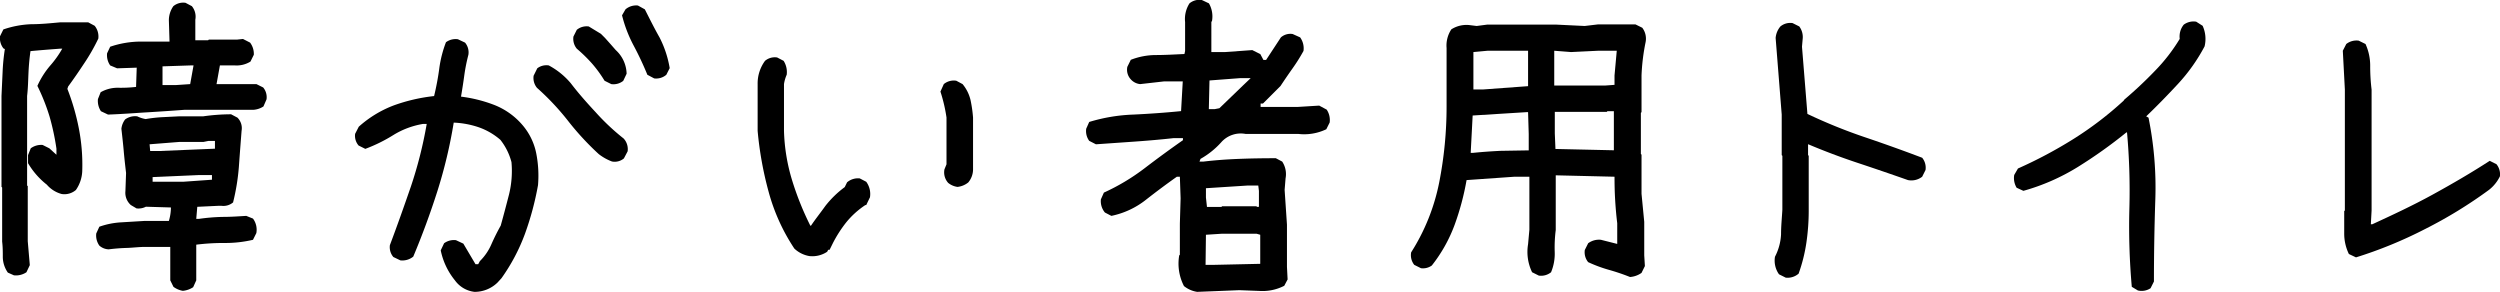
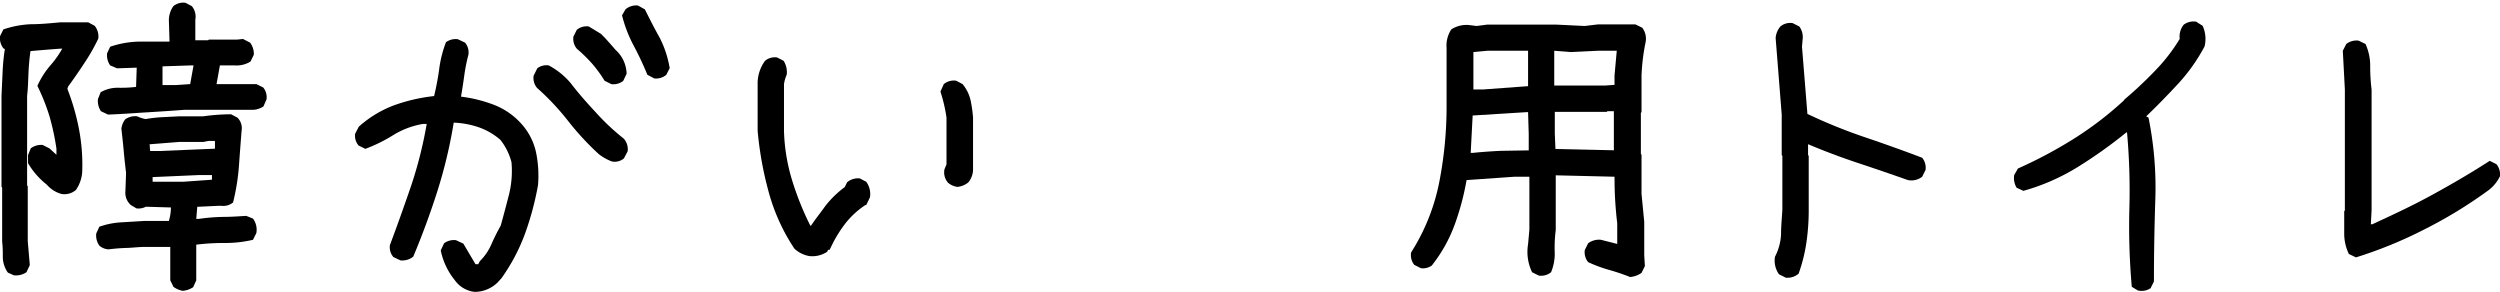
<svg xmlns="http://www.w3.org/2000/svg" width="267.51" height="31.23" viewBox="0 0 267.51 31.23">
  <title>txt-toilet</title>
  <g id="レイヤー_2" data-name="レイヤー 2">
    <g id="レイヤー_2-2" data-name="レイヤー 2">
      <path d="M1.49,29.46l-.65-.29A3,3,0,0,1,.3,27.56c0-.56,0-1.14-.07-1.71V20.06L.16,20V10.27l.12-2.6A21.55,21.55,0,0,1,.52,5.25L.37,5.18A1.79,1.79,0,0,1,0,3.88l.36-.73a10.34,10.34,0,0,1,3-.56c1,0,2-.1,3.08-.2h3l.69.37a1.82,1.82,0,0,1,.39,1.37A20.56,20.56,0,0,1,9,6.79c-.56.85-1.13,1.68-1.71,2.47l-.08.25a24.52,24.52,0,0,1,1.23,4.25,20.31,20.31,0,0,1,.36,4.57,3.79,3.79,0,0,1-.68,2,1.89,1.89,0,0,1-1.52.43,3.18,3.18,0,0,1-1.59-1A8.21,8.21,0,0,1,3,17.46l0-.86.29-.73a1.89,1.89,0,0,1,1.27-.36l.72.36.76.69v-.65a26.09,26.09,0,0,0-.74-3.45A21.59,21.59,0,0,0,4,9.19,9,9,0,0,1,5.39,7,10.53,10.53,0,0,0,6.66,5.21H6.41c-1.06.08-2.11.16-3.15.26-.09.65-.17,1.41-.21,2.27S3,9.45,2.9,10.27v9.61l.07,0v5.93l.22,2.56-.36.76A2,2,0,0,1,1.49,29.46Zm18.07,1.66a2.37,2.37,0,0,1-1-.43L18.22,30V26.42H15.55c-.68,0-1.33.09-2,.11s-1.27.07-1.92.15a1.57,1.57,0,0,1-1-.4,1.87,1.87,0,0,1-.33-1.3l.33-.72a8.38,8.38,0,0,1,2.36-.47l2.48-.15h2.6a5.14,5.14,0,0,0,.22-1.44l-2.68-.08a1.74,1.74,0,0,1-1,.18L14,21.94a1.75,1.75,0,0,1-.58-1.48l.07-1.95c-.09-.77-.18-1.55-.25-2.35s-.16-1.59-.25-2.38a2,2,0,0,1,.4-1,1.79,1.79,0,0,1,1.3-.33,3.26,3.26,0,0,0,.9.29,15.48,15.48,0,0,1,1.73-.2l1.81-.09h2.6a21.21,21.21,0,0,1,3-.22l.68.36A1.59,1.59,0,0,1,25.85,14c-.1,1.3-.2,2.59-.29,3.86a23.34,23.34,0,0,1-.62,3.8,1.61,1.61,0,0,1-1.26.36l-.26,0-2.31.11L21,23.42h.29a20.71,20.71,0,0,1,2.53-.21c.87,0,1.71-.06,2.53-.11l.72.29a2,2,0,0,1,.36,1.55l-.36.72A12.93,12.93,0,0,1,24,26a23.81,23.81,0,0,0-3,.18V30l-.33.73A2.39,2.39,0,0,1,19.56,31.12Zm-8-18.86-.76-.36a2,2,0,0,1-.32-1.3l.29-.73a3.65,3.65,0,0,1,1.89-.48,14.16,14.16,0,0,0,1.9-.09l.07-2.06h0l-2.1.07L11.79,7a1.91,1.91,0,0,1-.33-1.3L11.79,5A10.24,10.24,0,0,1,15,4.45c1.1,0,2.15,0,3.14,0l-.07-2.28A2.64,2.64,0,0,1,18.55.66,1.66,1.66,0,0,1,19.85.3l.68.36a1.77,1.77,0,0,1,.37,1.45l0,1.91,0,.29h1.37l.07-.07h3L26,4.17l.76.39a2,2,0,0,1,.4,1.3l-.36.73A2.82,2.82,0,0,1,25.14,7L23.53,7l-.36,2h4.27l.72.36a1.62,1.62,0,0,1,.36,1.27l-.33.76a2.24,2.24,0,0,1-1.08.36H19.74c-1.33.1-2.67.19-4,.27S13,12.21,11.57,12.26ZM23,15.91v-.65l0-.18H22.3l-.54.11h-2.6L16,15.44v-.07l.07.79H17Zm-.32,3.32v-.5l0,0H21.33l-5,.22v.5h3.25ZM20.35,9l.36-2h-.32l-3,.1v2h1.48Z" />
      <path d="M50.77,31.23A3,3,0,0,1,48.68,30a7.44,7.44,0,0,1-1.52-3.21l.36-.76a1.78,1.78,0,0,1,1.27-.33l.79.37,1.3,2.2h.29l.18-.33a5.75,5.75,0,0,0,1.23-1.8c.31-.7.64-1.36,1-2,.31-1.11.6-2.21.88-3.3a10.57,10.57,0,0,0,.27-3.49,6.46,6.46,0,0,0-1.19-2.39,7.14,7.14,0,0,0-2.28-1.33,9.52,9.52,0,0,0-2.71-.51,51.6,51.6,0,0,1-1.75,7.34q-1.14,3.57-2.58,7a1.86,1.86,0,0,1-1.38.4l-.75-.36a1.62,1.62,0,0,1-.37-1.27c.78-2.07,1.52-4.16,2.25-6.28a44.83,44.83,0,0,0,1.69-6.69h-.39a8.81,8.81,0,0,0-3.18,1.19,16.7,16.7,0,0,1-3,1.48l-.72-.36A1.6,1.6,0,0,1,38,14.32l.39-.76a11.91,11.91,0,0,1,3.74-2.28,18.52,18.52,0,0,1,4.32-1c.24-1,.43-2,.56-3a12.44,12.44,0,0,1,.71-2.76A1.73,1.73,0,0,1,49,4.2l.76.36a1.62,1.62,0,0,1,.36,1.3A19.35,19.35,0,0,0,49.69,8c-.1.74-.22,1.53-.36,2.34a15,15,0,0,1,3.61.91,7.63,7.63,0,0,1,3,2.17,6.63,6.63,0,0,1,1.43,2.94,12.3,12.3,0,0,1,.2,3.45A31.62,31.62,0,0,1,56.18,25a20.2,20.2,0,0,1-2.52,4.77l-.43.47A3.5,3.5,0,0,1,50.77,31.23ZM65.48,17.28a5.43,5.43,0,0,1-1.41-.79,29.45,29.45,0,0,1-3.32-3.6A27.14,27.14,0,0,0,57.46,9.4a1.66,1.66,0,0,1-.36-1.3l.39-.79A1.62,1.62,0,0,1,58.72,7,8,8,0,0,1,61.07,8.9C61.91,10,62.8,11,63.73,12a24,24,0,0,0,3,2.82,1.68,1.68,0,0,1,.43,1.37l-.4.76A1.53,1.53,0,0,1,65.48,17.28ZM65.41,9l-.72-.36A13.39,13.39,0,0,0,63.35,6.8a16.3,16.3,0,0,0-1.63-1.59,1.66,1.66,0,0,1-.36-1.3l.36-.72A1.67,1.67,0,0,1,63,2.83l1.3.79.44.44.58.65.57.65a3.54,3.54,0,0,1,1.16,2.53l-.36.76A1.67,1.67,0,0,1,65.41,9ZM70,8.39,69.27,8a33.77,33.77,0,0,0-1.46-3.11,14.13,14.13,0,0,1-1.25-3.25L66.93,1A1.77,1.77,0,0,1,68.26.59L69,1C69.51,2,70,3,70.57,4a11.17,11.17,0,0,1,1.09,3.29L71.3,8A1.67,1.67,0,0,1,70,8.39Z" />
      <path d="M86.6,27.4A3.1,3.1,0,0,1,85,26.6a20.71,20.71,0,0,1-2.76-6.1A37.27,37.27,0,0,1,81.07,14V9a4.09,4.09,0,0,1,.79-2.49,1.62,1.62,0,0,1,1.3-.36l.69.36A2.24,2.24,0,0,1,84.18,8,3.92,3.92,0,0,0,83.89,9V14a19.88,19.88,0,0,0,.88,5.33,31.46,31.46,0,0,0,1.94,4.82h.07c.43-.65,1-1.36,1.55-2.13a10.65,10.65,0,0,1,2.06-2l.25-.51A1.8,1.8,0,0,1,92,19.09l.69.36a2.21,2.21,0,0,1,.4,1.66l-.4.83H92.6v0a9.12,9.12,0,0,0-2.08,1.89A13.56,13.56,0,0,0,89.13,26l-.36.73h-.15l-.11.21A2.86,2.86,0,0,1,86.6,27.4ZM102.46,20a2,2,0,0,1-1-.43,1.68,1.68,0,0,1-.4-1.45l.22-.54v-5a16.8,16.8,0,0,0-.65-2.78l.36-.8a1.67,1.67,0,0,1,1.34-.36L103,9a4.19,4.19,0,0,1,.85,1.7,14,14,0,0,1,.27,1.88v5.49a2.19,2.19,0,0,1-.51,1.45A2.22,2.22,0,0,1,102.46,20Z" />
-       <path d="M128.1,31.23a2.94,2.94,0,0,1-1.41-.62,5.22,5.22,0,0,1-.51-3.28l.07-.08V23.93l.08-2.71-.08-2.31h-.32c-1.16.82-2.27,1.65-3.34,2.49a8.84,8.84,0,0,1-3.67,1.7l-.69-.36a1.89,1.89,0,0,1-.43-1.41l.32-.72A22.59,22.59,0,0,0,122.48,18q2-1.53,4.1-3v-.22h-1c-1.35.15-2.73.27-4.15.37l-4.16.29-.72-.37a1.77,1.77,0,0,1-.32-1.3l.32-.72a18.35,18.35,0,0,1,4.73-.79c1.69-.08,3.39-.2,5.1-.37l.18-3.18h-2L122,9a1.54,1.54,0,0,1-1-.51,1.51,1.51,0,0,1-.37-1.34l.37-.75a7.44,7.44,0,0,1,2.65-.51c1,0,2-.06,3.09-.11l.07-.32V2.36a3.1,3.1,0,0,1,.47-2A1.67,1.67,0,0,1,128.6,0l.76.36a2.8,2.8,0,0,1,.33,1.88l-.07.11V5.57h1.48L134,5.36l.86.43.33.62h.29L137.06,4a1.54,1.54,0,0,1,1.26-.36l.8.36a2,2,0,0,1,.36,1.45,18.7,18.7,0,0,1-1.18,1.88c-.44.62-.87,1.25-1.28,1.87l-1.88,1.88h-.25v.36h4l2.27-.14.8.43a2,2,0,0,1,.32,1.38l-.36.72a5.46,5.46,0,0,1-3,.5h-5.64a2.79,2.79,0,0,0-2.6.89A8.7,8.7,0,0,1,128.46,17l-.11.29h.43c1.26-.15,2.53-.24,3.82-.29s2.59-.07,3.92-.07l.68.36a2.43,2.43,0,0,1,.36,1.8l-.1,1.23.25,3.72v4.52l.07,1.34-.36.68a5.06,5.06,0,0,1-2.67.55l-2.14-.08Zm6.75-3V25.12l-.39-.11h-3.72l-1.7.11L129,28.34h.91Zm-.14-6.1V20.43l-.07-.58h-1.09l-4.51.29v1l.11,1h1.55l.07-.07h3.65l.11.07Zm-4.23-10.55L133,9.15l.83-.79h-1.12l-3.29.25-.07,3.07h.61Z" />
      <path d="M174.42,29.64a22.66,22.66,0,0,0-2.24-.76,14.67,14.67,0,0,1-2.24-.83,1.67,1.67,0,0,1-.36-1.3l.36-.72a1.94,1.94,0,0,1,1.37-.37l1.74.44V23.89c-.1-.82-.17-1.63-.22-2.45s-.07-1.67-.07-2.53l-6.29-.15v5.86a14.55,14.55,0,0,0-.11,2.31,5.16,5.16,0,0,1-.39,2.2,1.69,1.69,0,0,1-1.31.36l-.72-.36a5,5,0,0,1-.43-3l.14-1.55V18.91h-1.59l-5.13.36a28.2,28.2,0,0,1-1.28,4.79,15.89,15.89,0,0,1-2.44,4.35,1.62,1.62,0,0,1-1.16.29l-.72-.36A1.67,1.67,0,0,1,151,27a21.79,21.79,0,0,0,3-7.48,42,42,0,0,0,.79-8.1V5.14a3.14,3.14,0,0,1,.51-2,3,3,0,0,1,2.06-.44l.65.08,1.15-.15h7.3l3.11.15L171,2.61H175l.73.36a1.93,1.93,0,0,1,.36,1.52,22,22,0,0,0-.44,3.58V12l-.07.07v4.41l.07.07v4.19l.29,3v3.58l.07,1.15-.36.73A2.43,2.43,0,0,1,174.42,29.64ZM163.58,16.09V14.35L163.51,12h-.15l-5.78.36-.21,4h.21c1-.1,1.95-.17,3-.22Zm-.07-6.87V5.43h-4.34l-1.51.14v4h1.08Zm9.25-.14v-1L173,5.43h-2l-2.89.14-1.8-.14V9.15h5.49Zm-.07,7V11.9H172l-.07.07h-5.56v2.31l.07,1.66Z" />
      <path d="M191.08,29.71l-.72-.36a2.52,2.52,0,0,1-.43-1.88,5.78,5.78,0,0,0,.65-2.4c0-.88.09-1.75.14-2.62V16.67l-.07-.07V12.26L190,4.06a2.2,2.2,0,0,1,.51-1.23,1.66,1.66,0,0,1,1.3-.36l.72.36a1.89,1.89,0,0,1,.36,1.37l-.07.8.58,7.19a56.39,56.39,0,0,0,6.14,2.49q3.11,1.05,6.14,2.2a1.68,1.68,0,0,1,.36,1.31l-.36.72a1.88,1.88,0,0,1-1.52.36q-2.67-.94-5.38-1.84t-5.31-2V16.6l.07.07v5.78a23.91,23.91,0,0,1-.25,3.52,17.25,17.25,0,0,1-.83,3.31A1.8,1.8,0,0,1,191.08,29.71Z" />
      <path d="M228.76,31.08l-.65-.39a73.57,73.57,0,0,1-.26-8.3,69.74,69.74,0,0,0-.25-8.22l-.07,0a50.6,50.6,0,0,1-5.2,3.7,22.58,22.58,0,0,1-5.82,2.55l-.72-.33a2,2,0,0,1-.26-1.37l.4-.69a47.68,47.68,0,0,0,5.91-3.14,36.76,36.76,0,0,0,5.4-4.12l.07-.11a43.83,43.83,0,0,0,3.29-3.09,18.7,18.7,0,0,0,2.64-3.41,2,2,0,0,1,.43-1.52A1.76,1.76,0,0,1,235,2.32l.69.44a3.38,3.38,0,0,1,.21,2.2,18.88,18.88,0,0,1-2.83,4c-1.13,1.22-2.26,2.38-3.42,3.49l.25.14a37.62,37.62,0,0,1,.73,8.69c-.1,3-.15,5.9-.15,8.84l-.36.72A1.73,1.73,0,0,1,228.76,31.08Z" />
      <path d="M252.1,27.54l-.76-.36a5,5,0,0,1-.5-2.22V22.59l.07-.07V9.59l-.22-4.16.37-.72a1.77,1.77,0,0,1,1.33-.36l.73.36a5.61,5.61,0,0,1,.5,2.36,20.8,20.8,0,0,0,.15,2.52V22.52L253.69,24h.15c2.17-1,4.32-2,6.47-3.18s4.17-2.36,6.1-3.61l.72.36a1.7,1.7,0,0,1,.37,1.3,4.11,4.11,0,0,1-1.16,1.44,48.24,48.24,0,0,1-6.87,4.21A46,46,0,0,1,252.1,27.54Z" />
    </g>
  </g>
</svg>